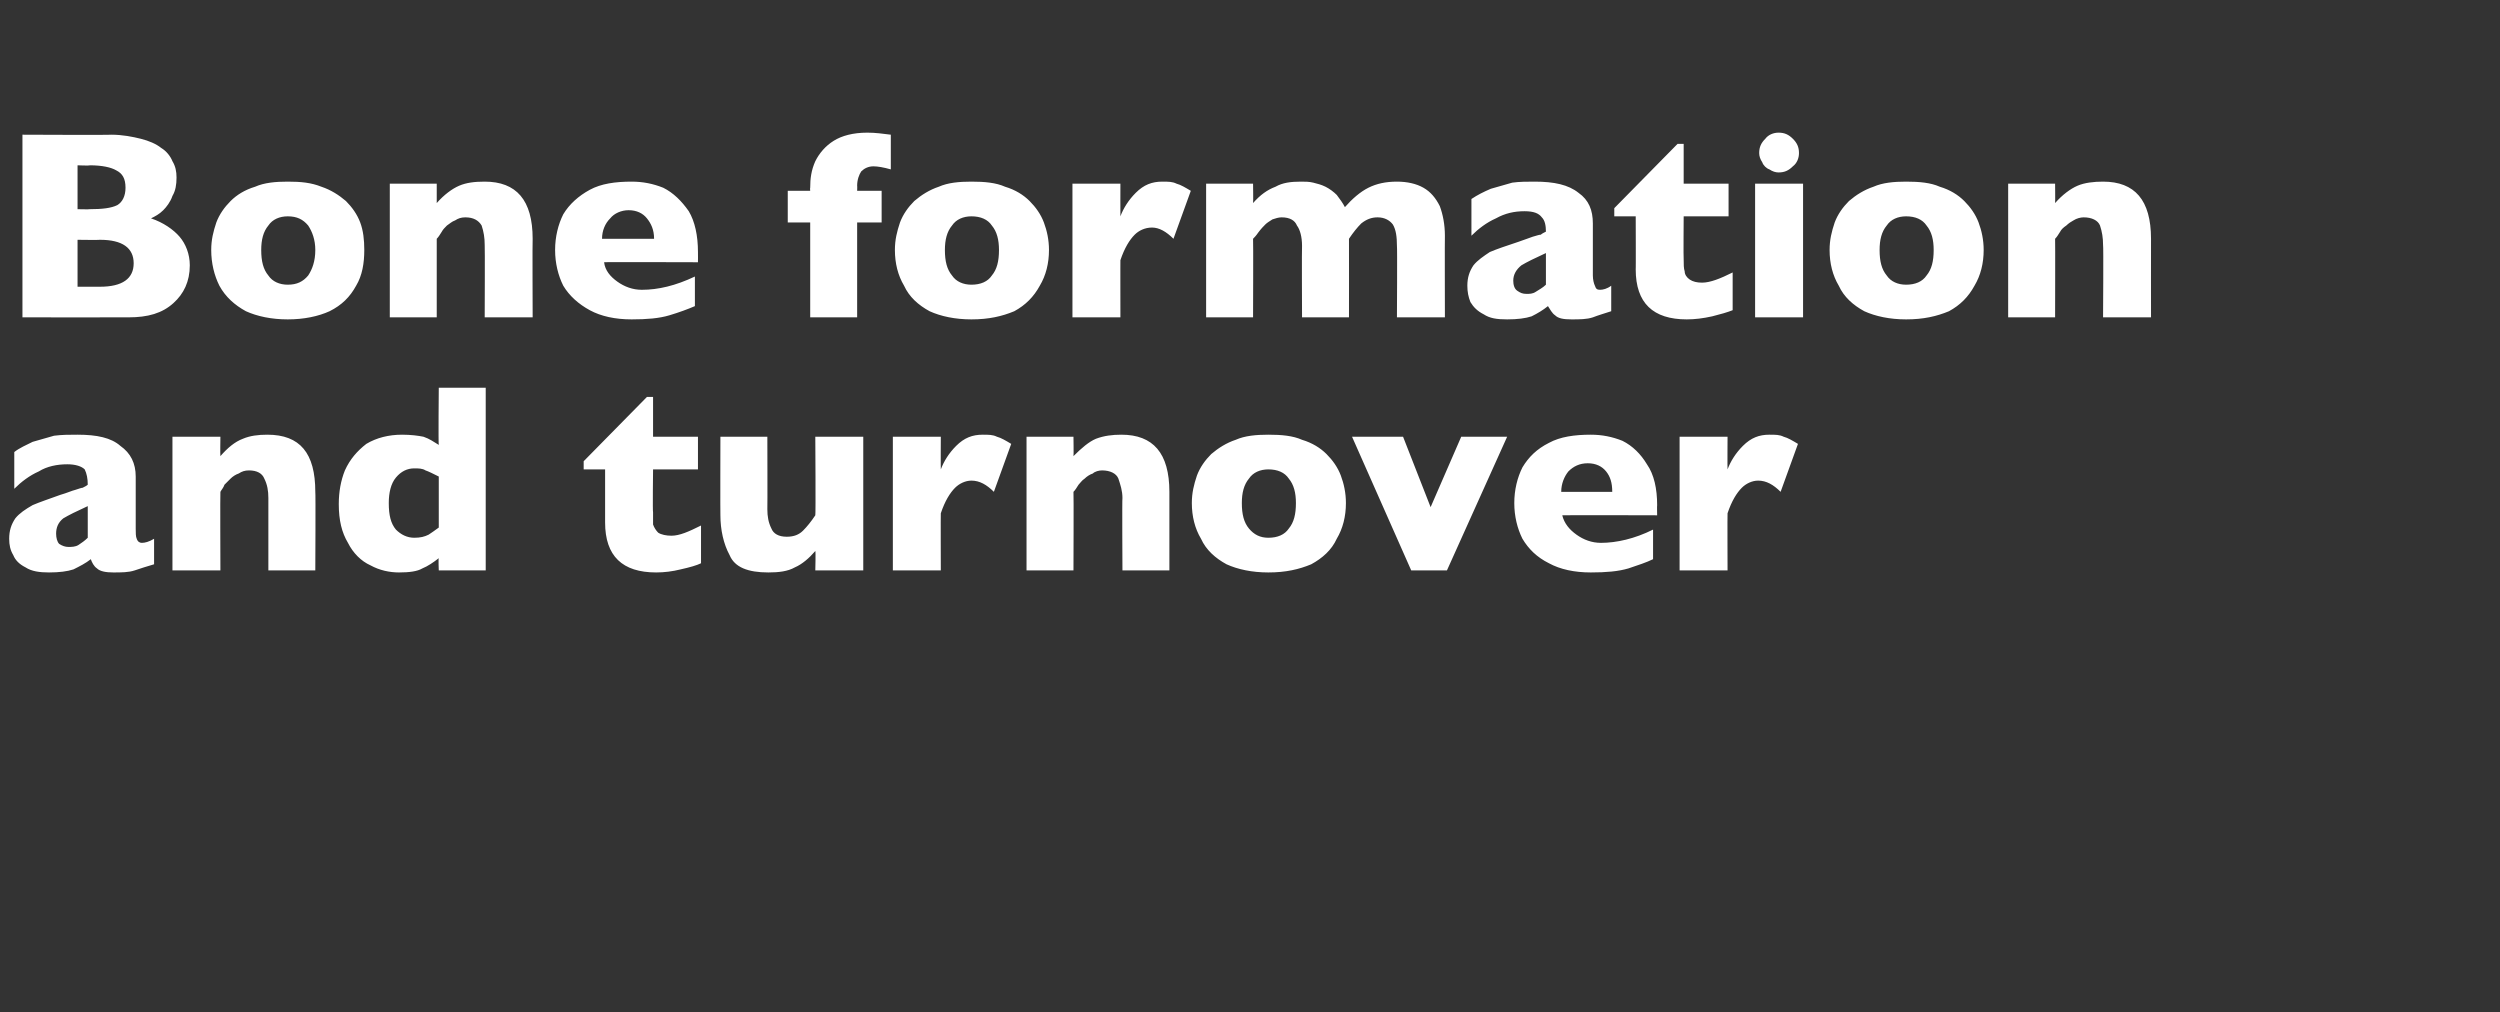
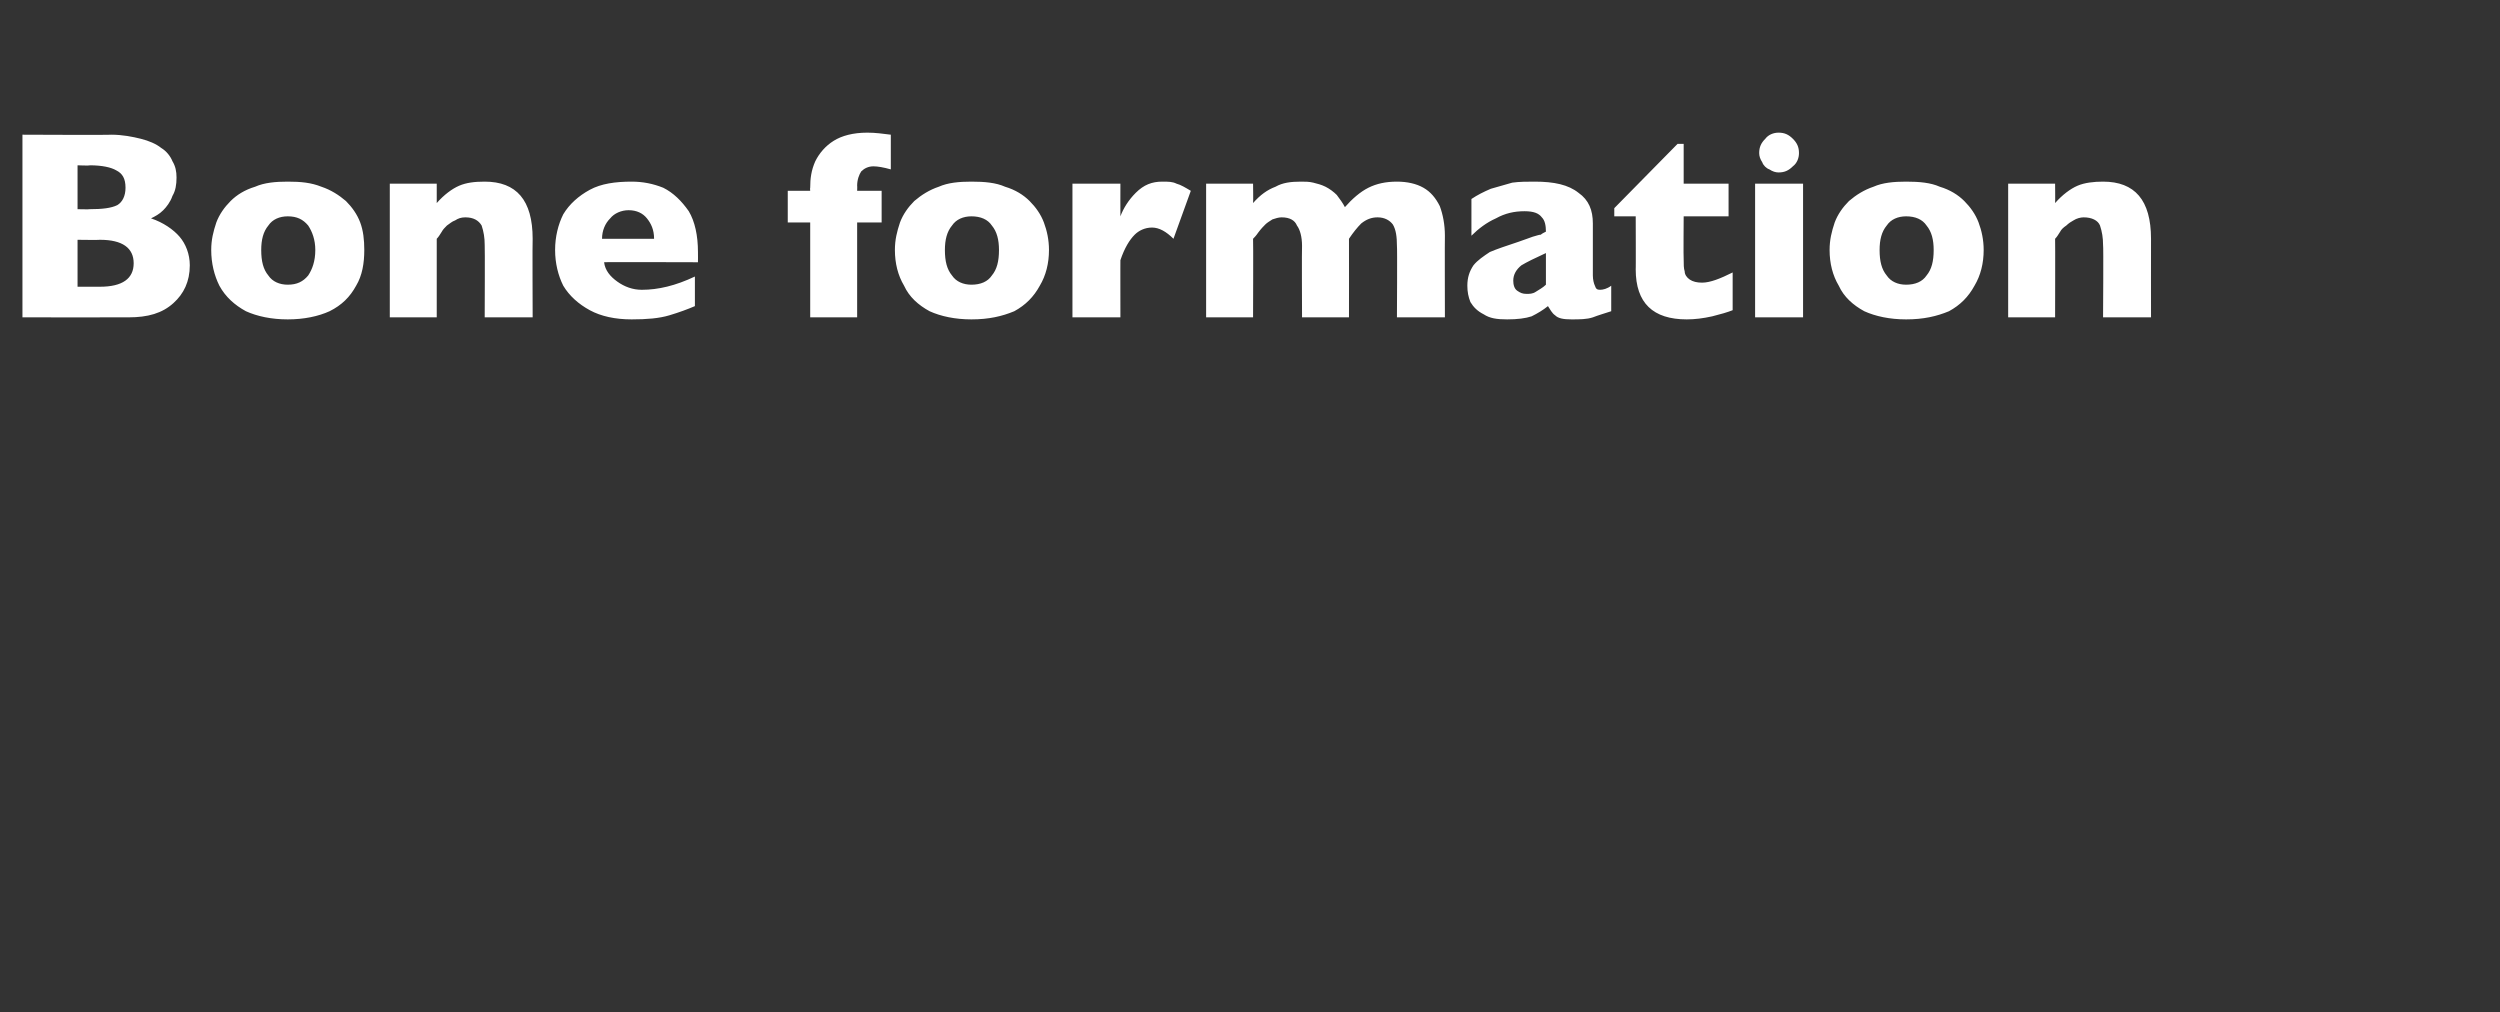
<svg xmlns="http://www.w3.org/2000/svg" version="1.1" width="245px" height="99.2px" viewBox="0 -13 245 99.2" style="top:-13px">
  <rect x="0" y="-13" width="245" height="99.2" fill="#333333" stroke="none" />
  <desc>Bone formation and turnover</desc>
  <defs />
  <g id="Polygon156322">
-     <path d="M 15.1 42.3 C 14.4 42.5 13.8 42.7 13.2 42.9 C 12.6 43.1 11.9 43.1 11.1 43.1 C 10.4 43.1 9.8 43 9.5 42.7 C 9.2 42.5 9 42.1 8.9 41.8 C 8.4 42.2 7.8 42.5 7.2 42.8 C 6.6 43 5.8 43.1 4.8 43.1 C 3.9 43.1 3.1 43 2.5 42.6 C 1.9 42.3 1.5 41.9 1.3 41.4 C 1 40.9 0.9 40.4 0.9 39.8 C 0.9 39 1.1 38.4 1.5 37.8 C 1.9 37.3 2.5 36.9 3.2 36.5 C 3.9 36.2 4.8 35.9 5.9 35.5 C 6.6 35.3 7 35.1 7.4 35 C 7.7 34.9 8 34.8 8.1 34.8 C 8.3 34.7 8.5 34.6 8.6 34.5 C 8.6 33.9 8.5 33.4 8.3 33 C 8 32.7 7.4 32.5 6.6 32.5 C 5.6 32.5 4.6 32.7 3.8 33.2 C 2.9 33.6 2.1 34.2 1.4 34.9 C 1.4 34.9 1.4 31.3 1.4 31.3 C 1.9 30.9 2.6 30.6 3.2 30.3 C 3.9 30.1 4.6 29.9 5.3 29.7 C 6.1 29.6 6.8 29.6 7.6 29.6 C 9.5 29.6 10.9 29.9 11.8 30.7 C 12.8 31.4 13.3 32.4 13.3 33.7 C 13.3 33.7 13.3 38.8 13.3 38.8 C 13.3 39.2 13.3 39.6 13.4 39.8 C 13.5 40.1 13.7 40.2 13.9 40.2 C 14.2 40.2 14.6 40.1 15.1 39.8 C 15.1 39.8 15.1 42.3 15.1 42.3 Z M 8.6 39.7 C 8.6 39.7 8.6 36.6 8.6 36.6 C 7.5 37.1 6.7 37.5 6.2 37.8 C 5.7 38.2 5.5 38.7 5.5 39.3 C 5.5 39.7 5.6 40.1 5.8 40.3 C 6.1 40.5 6.4 40.6 6.7 40.6 C 7 40.6 7.4 40.6 7.7 40.4 C 8 40.2 8.3 40 8.6 39.7 Z M 30.9 42.9 L 26.3 42.9 C 26.3 42.9 26.3 35.83 26.3 35.8 C 26.3 35.1 26.2 34.5 25.9 33.9 C 25.7 33.4 25.2 33.1 24.4 33.1 C 24 33.1 23.7 33.2 23.4 33.4 C 23.1 33.5 22.8 33.7 22.6 33.9 C 22.4 34.1 22.2 34.3 22 34.5 C 21.9 34.8 21.7 35 21.6 35.2 C 21.57 35.2 21.6 42.9 21.6 42.9 L 16.9 42.9 L 16.9 29.8 L 21.6 29.8 C 21.6 29.8 21.57 31.67 21.6 31.7 C 22.3 30.9 23 30.3 23.8 30 C 24.5 29.7 25.3 29.6 26.2 29.6 C 29.4 29.6 30.9 31.4 30.9 35.2 C 30.94 35.2 30.9 42.9 30.9 42.9 Z M 47.6 42.9 L 43 42.9 C 43 42.9 42.95 41.73 43 41.7 C 42.5 42.1 41.9 42.5 41.4 42.7 C 40.9 43 40.1 43.1 39.1 43.1 C 38.2 43.1 37.2 42.9 36.3 42.4 C 35.4 42 34.6 41.2 34.1 40.2 C 33.5 39.2 33.2 38 33.2 36.4 C 33.2 35.2 33.4 34.1 33.8 33.1 C 34.3 32 35 31.2 35.9 30.5 C 36.9 29.9 38.1 29.6 39.4 29.6 C 40.3 29.6 41 29.7 41.5 29.8 C 42.1 30 42.5 30.3 43 30.6 C 42.95 30.56 43 25 43 25 L 47.6 25 L 47.6 42.9 Z M 43 38.7 C 43 38.7 43 33.7 43 33.7 C 42.4 33.4 42 33.2 41.7 33.1 C 41.4 32.9 41 32.9 40.6 32.9 C 39.9 32.9 39.3 33.2 38.8 33.8 C 38.3 34.4 38.1 35.3 38.1 36.3 C 38.1 37.5 38.3 38.3 38.8 38.9 C 39.3 39.4 39.9 39.7 40.6 39.7 C 41.2 39.7 41.6 39.6 42 39.4 C 42.3 39.2 42.6 39 43 38.7 Z M 68.7 42.2 C 68.3 42.4 67.6 42.6 66.7 42.8 C 65.9 43 65.1 43.1 64.3 43.1 C 61 43.1 59.3 41.5 59.3 38.2 C 59.3 38.24 59.3 33 59.3 33 L 57.2 33 L 57.2 32.2 L 63.4 25.9 L 64 25.9 L 64 29.8 L 68.4 29.8 L 68.4 33 L 64 33 C 64 33 63.95 37.21 64 37.2 C 64 37.7 64 38.1 64 38.4 C 64.1 38.7 64.3 39 64.5 39.2 C 64.8 39.4 65.3 39.5 65.8 39.5 C 66.6 39.5 67.5 39.1 68.7 38.5 C 68.7 38.5 68.7 42.2 68.7 42.2 Z M 84.6 42.9 L 79.9 42.9 C 79.9 42.9 79.95 41.04 79.9 41 C 79.3 41.7 78.6 42.3 77.9 42.6 C 77.2 43 76.3 43.1 75.3 43.1 C 73.3 43.1 72 42.6 71.5 41.4 C 70.9 40.3 70.6 38.9 70.6 37.5 C 70.58 37.5 70.6 29.8 70.6 29.8 L 75.2 29.8 C 75.2 29.8 75.22 36.88 75.2 36.9 C 75.2 37.6 75.3 38.2 75.6 38.8 C 75.8 39.3 76.3 39.6 77.1 39.6 C 77.8 39.6 78.3 39.4 78.7 39 C 79.1 38.6 79.5 38.1 79.9 37.5 C 79.95 37.5 79.9 29.8 79.9 29.8 L 84.6 29.8 L 84.6 42.9 Z M 99.1 30.5 C 99.1 30.5 97.4 35.2 97.4 35.2 C 96.7 34.5 96 34.1 95.2 34.1 C 94.6 34.1 94 34.4 93.6 34.8 C 93.1 35.3 92.6 36.1 92.2 37.3 C 92.18 37.27 92.2 42.9 92.2 42.9 L 87.5 42.9 L 87.5 29.8 L 92.2 29.8 C 92.2 29.8 92.18 32.96 92.2 33 C 92.5 32.2 93 31.4 93.7 30.7 C 94.5 29.9 95.3 29.6 96.3 29.6 C 96.9 29.6 97.3 29.6 97.7 29.8 C 98.1 29.9 98.6 30.2 99.1 30.5 Z M 114.6 42.9 L 110 42.9 C 110 42.9 109.96 35.83 110 35.8 C 110 35.1 109.8 34.5 109.6 33.9 C 109.4 33.4 108.8 33.1 108 33.1 C 107.7 33.1 107.3 33.2 107.1 33.4 C 106.8 33.5 106.5 33.7 106.3 33.9 C 106 34.1 105.9 34.3 105.7 34.5 C 105.5 34.8 105.4 35 105.2 35.2 C 105.23 35.2 105.2 42.9 105.2 42.9 L 100.6 42.9 L 100.6 29.8 L 105.2 29.8 C 105.2 29.8 105.23 31.67 105.2 31.7 C 106 30.9 106.7 30.3 107.4 30 C 108.2 29.7 109 29.6 109.9 29.6 C 113 29.6 114.6 31.4 114.6 35.2 C 114.6 35.2 114.6 42.9 114.6 42.9 Z M 131.9 36.3 C 131.9 37.6 131.6 38.8 131 39.8 C 130.5 40.9 129.6 41.7 128.5 42.3 C 127.3 42.8 126 43.1 124.3 43.1 C 122.7 43.1 121.3 42.8 120.2 42.3 C 119.1 41.7 118.2 40.9 117.7 39.8 C 117.1 38.8 116.8 37.6 116.8 36.3 C 116.8 35.3 117 34.5 117.3 33.6 C 117.6 32.8 118.1 32.1 118.7 31.5 C 119.4 30.9 120.2 30.4 121.1 30.1 C 122 29.7 123.1 29.6 124.3 29.6 C 125.6 29.6 126.7 29.7 127.6 30.1 C 128.6 30.4 129.4 30.9 130 31.5 C 130.6 32.1 131.1 32.8 131.4 33.6 C 131.7 34.4 131.9 35.3 131.9 36.3 Z M 127 36.3 C 127 35.3 126.8 34.5 126.3 33.9 C 125.9 33.3 125.2 33 124.3 33 C 123.5 33 122.8 33.3 122.4 33.9 C 121.9 34.5 121.7 35.3 121.7 36.3 C 121.7 37.4 121.9 38.2 122.4 38.8 C 122.9 39.4 123.5 39.7 124.3 39.7 C 125.2 39.7 125.9 39.4 126.3 38.8 C 126.8 38.2 127 37.4 127 36.3 Z M 147.7 29.8 L 141.8 42.9 L 138.3 42.9 L 132.5 29.8 L 137.5 29.8 L 140.2 36.7 L 143.2 29.8 L 147.7 29.8 Z M 162.4 37.5 C 162.4 37.5 153.14 37.47 153.1 37.5 C 153.3 38.3 153.8 38.9 154.5 39.4 C 155.2 39.9 156 40.2 156.9 40.2 C 158.4 40.2 160.2 39.8 162 38.9 C 162 38.9 162 41.8 162 41.8 C 161.4 42.1 160.5 42.4 159.6 42.7 C 158.6 43 157.4 43.1 155.9 43.1 C 154.3 43.1 152.9 42.8 151.8 42.2 C 150.6 41.6 149.8 40.8 149.2 39.8 C 148.7 38.8 148.4 37.6 148.4 36.3 C 148.4 35 148.7 33.8 149.2 32.8 C 149.8 31.8 150.6 31 151.8 30.4 C 152.9 29.8 154.3 29.6 155.9 29.6 C 157 29.6 158 29.8 159 30.2 C 160 30.7 160.8 31.5 161.4 32.5 C 162.1 33.5 162.4 34.9 162.4 36.5 C 162.38 36.54 162.4 37.5 162.4 37.5 Z M 158 35.2 C 158 34.3 157.8 33.7 157.4 33.2 C 157 32.7 156.4 32.4 155.6 32.4 C 154.8 32.4 154.2 32.7 153.7 33.2 C 153.3 33.7 153 34.4 153 35.2 C 153 35.2 158 35.2 158 35.2 Z M 176.2 30.5 C 176.2 30.5 174.5 35.2 174.5 35.2 C 173.8 34.5 173.1 34.1 172.3 34.1 C 171.7 34.1 171.1 34.4 170.7 34.8 C 170.2 35.3 169.7 36.1 169.3 37.3 C 169.28 37.27 169.3 42.9 169.3 42.9 L 164.6 42.9 L 164.6 29.8 L 169.3 29.8 C 169.3 29.8 169.28 32.96 169.3 33 C 169.6 32.2 170.1 31.4 170.8 30.7 C 171.6 29.9 172.4 29.6 173.4 29.6 C 174 29.6 174.4 29.6 174.8 29.8 C 175.2 29.9 175.7 30.2 176.2 30.5 Z " stroke="none" fill="#fff" />
-   </g>
+     </g>
  <g id="Polygon156321">
    <path d="M 18.6 13 C 18.6 14.6 18 15.8 17 16.7 C 15.9 17.7 14.5 18.1 12.6 18.1 C 12.57 18.11 2.2 18.1 2.2 18.1 L 2.2 0.2 C 2.2 0.2 10.88 0.24 10.9 0.2 C 12 0.2 13 0.4 13.8 0.6 C 14.6 0.8 15.3 1.1 15.8 1.5 C 16.3 1.8 16.7 2.3 16.9 2.8 C 17.2 3.3 17.3 3.8 17.3 4.4 C 17.3 5.1 17.2 5.7 16.9 6.2 C 16.7 6.8 16.3 7.3 16 7.6 C 15.6 8 15.2 8.2 14.8 8.4 C 16 8.8 17 9.5 17.6 10.2 C 18.2 10.9 18.6 11.9 18.6 13 Z M 12.3 5.4 C 12.3 4.5 12 4 11.4 3.7 C 10.9 3.4 10 3.2 8.8 3.2 C 8.77 3.25 7.6 3.2 7.6 3.2 L 7.6 7.5 C 7.6 7.5 8.79 7.53 8.8 7.5 C 10 7.5 10.9 7.4 11.5 7.1 C 12 6.8 12.3 6.2 12.3 5.4 Z M 9.8 15.1 C 12 15.1 13.1 14.3 13.1 12.8 C 13.1 11.3 12 10.5 9.8 10.5 C 9.82 10.53 7.6 10.5 7.6 10.5 L 7.6 15.1 L 9.8 15.1 C 9.8 15.1 9.82 15.11 9.8 15.1 Z M 35.7 11.5 C 35.7 12.8 35.5 14 34.9 15 C 34.3 16.1 33.5 16.9 32.3 17.5 C 31.2 18 29.8 18.3 28.2 18.3 C 26.6 18.3 25.2 18 24.1 17.5 C 23 16.9 22.1 16.1 21.5 15 C 21 14 20.7 12.8 20.7 11.5 C 20.7 10.5 20.9 9.7 21.2 8.8 C 21.5 8 22 7.3 22.6 6.7 C 23.2 6.1 24 5.6 25 5.3 C 25.9 4.9 27 4.8 28.2 4.8 C 29.5 4.8 30.5 4.9 31.5 5.3 C 32.4 5.6 33.2 6.1 33.9 6.7 C 34.5 7.3 35 8 35.3 8.8 C 35.6 9.6 35.7 10.5 35.7 11.5 Z M 30.9 11.5 C 30.9 10.5 30.6 9.7 30.2 9.1 C 29.7 8.5 29.1 8.2 28.2 8.2 C 27.4 8.2 26.7 8.5 26.3 9.1 C 25.8 9.7 25.6 10.5 25.6 11.5 C 25.6 12.6 25.8 13.4 26.3 14 C 26.7 14.6 27.4 14.9 28.2 14.9 C 29.1 14.9 29.7 14.6 30.2 14 C 30.6 13.4 30.9 12.6 30.9 11.5 Z M 52.2 18.1 L 47.5 18.1 C 47.5 18.1 47.53 11.03 47.5 11 C 47.5 10.3 47.4 9.7 47.2 9.1 C 46.9 8.6 46.4 8.3 45.6 8.3 C 45.2 8.3 44.9 8.4 44.6 8.6 C 44.3 8.7 44.1 8.9 43.8 9.1 C 43.6 9.3 43.4 9.5 43.3 9.7 C 43.1 10 43 10.2 42.8 10.4 C 42.8 10.4 42.8 18.1 42.8 18.1 L 38.2 18.1 L 38.2 5 L 42.8 5 C 42.8 5 42.8 6.87 42.8 6.9 C 43.5 6.1 44.3 5.5 45 5.2 C 45.7 4.9 46.5 4.8 47.5 4.8 C 50.6 4.8 52.2 6.6 52.2 10.4 C 52.17 10.4 52.2 18.1 52.2 18.1 Z M 68.4 12.7 C 68.4 12.7 59.17 12.67 59.2 12.7 C 59.3 13.5 59.8 14.1 60.5 14.6 C 61.2 15.1 62 15.4 62.9 15.4 C 64.5 15.4 66.2 15 68.1 14.1 C 68.1 14.1 68.1 17 68.1 17 C 67.4 17.3 66.6 17.6 65.6 17.9 C 64.6 18.2 63.4 18.3 61.9 18.3 C 60.3 18.3 58.9 18 57.8 17.4 C 56.7 16.8 55.8 16 55.2 15 C 54.7 14 54.4 12.8 54.4 11.5 C 54.4 10.2 54.7 9 55.2 8 C 55.8 7 56.7 6.2 57.8 5.6 C 58.9 5 60.3 4.8 61.9 4.8 C 63 4.8 64 5 65 5.4 C 66 5.9 66.8 6.7 67.5 7.7 C 68.1 8.7 68.4 10.1 68.4 11.7 C 68.41 11.74 68.4 12.7 68.4 12.7 Z M 64.1 10.4 C 64.1 9.5 63.8 8.9 63.4 8.4 C 63 7.9 62.4 7.6 61.6 7.6 C 60.9 7.6 60.2 7.9 59.8 8.4 C 59.3 8.9 59 9.6 59 10.4 C 59 10.4 64.1 10.4 64.1 10.4 Z M 87.3 3.6 C 86.6 3.4 86 3.3 85.6 3.3 C 85.1 3.3 84.7 3.5 84.4 3.8 C 84.2 4.1 84 4.6 84 5.2 C 84.02 5.21 84 5.7 84 5.7 L 86.4 5.7 L 86.4 8.8 L 84 8.8 L 84 18.1 L 79.4 18.1 L 79.4 8.8 L 77.2 8.8 L 77.2 5.7 L 79.4 5.7 C 79.4 5.7 79.37 5.44 79.4 5.4 C 79.4 4.5 79.5 3.7 79.9 2.8 C 80.3 2 80.9 1.3 81.7 0.8 C 82.5 0.3 83.6 0 85 0 C 85.8 0 86.5 0.1 87.3 0.2 C 87.3 0.2 87.3 3.6 87.3 3.6 Z M 102.8 11.5 C 102.8 12.8 102.5 14 101.9 15 C 101.3 16.1 100.5 16.9 99.4 17.5 C 98.2 18 96.9 18.3 95.2 18.3 C 93.6 18.3 92.2 18 91.1 17.5 C 90 16.9 89.1 16.1 88.6 15 C 88 14 87.7 12.8 87.7 11.5 C 87.7 10.5 87.9 9.7 88.2 8.8 C 88.5 8 89 7.3 89.6 6.7 C 90.3 6.1 91.1 5.6 92 5.3 C 92.9 4.9 94 4.8 95.2 4.8 C 96.5 4.8 97.6 4.9 98.5 5.3 C 99.5 5.6 100.3 6.1 100.9 6.7 C 101.5 7.3 102 8 102.3 8.8 C 102.6 9.6 102.8 10.5 102.8 11.5 Z M 97.9 11.5 C 97.9 10.5 97.7 9.7 97.2 9.1 C 96.8 8.5 96.1 8.2 95.2 8.2 C 94.4 8.2 93.7 8.5 93.3 9.1 C 92.8 9.7 92.6 10.5 92.6 11.5 C 92.6 12.6 92.8 13.4 93.3 14 C 93.7 14.6 94.4 14.9 95.2 14.9 C 96.1 14.9 96.8 14.6 97.2 14 C 97.7 13.4 97.9 12.6 97.9 11.5 Z M 116.7 5.7 C 116.7 5.7 115 10.4 115 10.4 C 114.3 9.7 113.6 9.3 112.9 9.3 C 112.2 9.3 111.6 9.6 111.2 10 C 110.7 10.5 110.2 11.3 109.8 12.5 C 109.79 12.47 109.8 18.1 109.8 18.1 L 105.1 18.1 L 105.1 5 L 109.8 5 C 109.8 5 109.79 8.16 109.8 8.2 C 110.1 7.4 110.6 6.6 111.3 5.9 C 112.1 5.1 112.9 4.8 113.9 4.8 C 114.5 4.8 114.9 4.8 115.3 5 C 115.7 5.1 116.2 5.4 116.7 5.7 Z M 141.6 18.1 L 136.9 18.1 C 136.9 18.1 136.94 11.11 136.9 11.1 C 136.9 10.2 136.8 9.5 136.5 9 C 136.2 8.6 135.7 8.3 135 8.3 C 134.4 8.3 133.9 8.5 133.4 8.9 C 133 9.3 132.6 9.8 132.2 10.4 C 132.21 10.4 132.2 18.1 132.2 18.1 L 127.6 18.1 C 127.6 18.1 127.57 11.11 127.6 11.1 C 127.6 10.2 127.4 9.5 127.1 9.1 C 126.9 8.6 126.4 8.3 125.6 8.3 C 125.3 8.3 125 8.4 124.7 8.5 C 124.4 8.7 124.2 8.8 124 9 C 123.8 9.2 123.6 9.4 123.3 9.8 C 123.1 10.1 122.9 10.3 122.8 10.4 C 122.83 10.4 122.8 18.1 122.8 18.1 L 118.2 18.1 L 118.2 5 L 122.8 5 C 122.8 5 122.83 6.87 122.8 6.9 C 123.5 6.1 124.2 5.6 125 5.3 C 125.7 4.9 126.5 4.8 127.5 4.8 C 127.9 4.8 128.3 4.8 128.7 4.9 C 129.1 5 129.5 5.1 129.9 5.3 C 130.3 5.5 130.7 5.8 131 6.1 C 131.3 6.5 131.6 6.9 131.8 7.3 C 132.5 6.5 133.3 5.8 134.1 5.4 C 134.9 5 135.8 4.8 136.9 4.8 C 137.9 4.8 138.8 5 139.5 5.4 C 140.2 5.8 140.7 6.4 141.1 7.2 C 141.4 8 141.6 9 141.6 10.1 C 141.58 10.11 141.6 18.1 141.6 18.1 Z M 157.9 17.5 C 157.3 17.7 156.6 17.9 156.1 18.1 C 155.5 18.3 154.8 18.3 154 18.3 C 153.2 18.3 152.7 18.2 152.4 17.9 C 152.1 17.7 151.9 17.3 151.7 17 C 151.2 17.4 150.7 17.7 150.1 18 C 149.5 18.2 148.7 18.3 147.7 18.3 C 146.7 18.3 146 18.2 145.4 17.8 C 144.8 17.5 144.4 17.1 144.1 16.6 C 143.9 16.1 143.8 15.6 143.8 15 C 143.8 14.2 144 13.6 144.4 13 C 144.8 12.5 145.4 12.1 146 11.7 C 146.7 11.4 147.6 11.1 148.8 10.7 C 149.4 10.5 149.9 10.3 150.2 10.2 C 150.6 10.1 150.8 10 151 10 C 151.1 9.9 151.3 9.8 151.5 9.7 C 151.5 9.1 151.4 8.6 151.1 8.3 C 150.8 7.9 150.3 7.7 149.4 7.7 C 148.4 7.7 147.5 7.9 146.6 8.4 C 145.7 8.8 144.9 9.4 144.2 10.1 C 144.2 10.1 144.2 6.5 144.2 6.5 C 144.8 6.1 145.4 5.8 146.1 5.5 C 146.8 5.3 147.5 5.1 148.2 4.9 C 148.9 4.8 149.7 4.8 150.4 4.8 C 152.3 4.8 153.7 5.1 154.7 5.9 C 155.7 6.6 156.1 7.6 156.1 8.9 C 156.1 8.9 156.1 14 156.1 14 C 156.1 14.4 156.2 14.8 156.3 15 C 156.4 15.3 156.5 15.4 156.8 15.4 C 157.1 15.4 157.5 15.3 157.9 15 C 157.9 15 157.9 17.5 157.9 17.5 Z M 151.5 14.9 C 151.5 14.9 151.5 11.8 151.5 11.8 C 150.4 12.3 149.6 12.7 149.1 13 C 148.6 13.4 148.3 13.9 148.3 14.5 C 148.3 14.9 148.4 15.3 148.7 15.5 C 149 15.7 149.2 15.8 149.6 15.8 C 149.9 15.8 150.2 15.8 150.5 15.6 C 150.8 15.4 151.2 15.2 151.5 14.9 Z M 169.8 17.4 C 169.3 17.6 168.6 17.8 167.8 18 C 166.9 18.2 166.1 18.3 165.3 18.3 C 162 18.3 160.3 16.7 160.3 13.4 C 160.32 13.44 160.3 8.2 160.3 8.2 L 158.2 8.2 L 158.2 7.4 L 164.4 1.1 L 165 1.1 L 165 5 L 169.4 5 L 169.4 8.2 L 165 8.2 C 165 8.2 164.97 12.41 165 12.4 C 165 12.9 165 13.3 165.1 13.6 C 165.1 13.9 165.3 14.2 165.6 14.4 C 165.9 14.6 166.3 14.7 166.8 14.7 C 167.6 14.7 168.6 14.3 169.8 13.7 C 169.8 13.7 169.8 17.4 169.8 17.4 Z M 176.3 2 C 176.3 2.5 176.1 3 175.7 3.3 C 175.3 3.7 174.9 3.9 174.3 3.9 C 174 3.9 173.7 3.8 173.4 3.6 C 173.1 3.5 172.8 3.2 172.7 2.9 C 172.5 2.6 172.4 2.3 172.4 2 C 172.4 1.4 172.6 1 173 0.6 C 173.3 0.2 173.8 0 174.3 0 C 174.9 0 175.3 0.2 175.7 0.6 C 176.1 1 176.3 1.4 176.3 2 Z M 176.7 18.1 L 172 18.1 L 172 5 L 176.7 5 L 176.7 18.1 Z M 194.4 11.5 C 194.4 12.8 194.1 14 193.5 15 C 192.9 16.1 192.1 16.9 191 17.5 C 189.8 18 188.5 18.3 186.8 18.3 C 185.2 18.3 183.8 18 182.7 17.5 C 181.6 16.9 180.7 16.1 180.2 15 C 179.6 14 179.3 12.8 179.3 11.5 C 179.3 10.5 179.5 9.7 179.8 8.8 C 180.1 8 180.6 7.3 181.2 6.7 C 181.9 6.1 182.7 5.6 183.6 5.3 C 184.5 4.9 185.6 4.8 186.8 4.8 C 188.1 4.8 189.2 4.9 190.1 5.3 C 191.1 5.6 191.9 6.1 192.5 6.7 C 193.1 7.3 193.6 8 193.9 8.8 C 194.2 9.6 194.4 10.5 194.4 11.5 Z M 189.5 11.5 C 189.5 10.5 189.3 9.7 188.8 9.1 C 188.4 8.5 187.7 8.2 186.8 8.2 C 186 8.2 185.3 8.5 184.9 9.1 C 184.4 9.7 184.2 10.5 184.2 11.5 C 184.2 12.6 184.4 13.4 184.9 14 C 185.3 14.6 186 14.9 186.8 14.9 C 187.7 14.9 188.4 14.6 188.8 14 C 189.3 13.4 189.5 12.6 189.5 11.5 Z M 210.8 18.1 L 206.1 18.1 C 206.1 18.1 206.15 11.03 206.1 11 C 206.1 10.3 206 9.7 205.8 9.1 C 205.6 8.6 205 8.3 204.2 8.3 C 203.9 8.3 203.5 8.4 203.2 8.6 C 203 8.7 202.7 8.9 202.5 9.1 C 202.2 9.3 202 9.5 201.9 9.7 C 201.7 10 201.6 10.2 201.4 10.4 C 201.42 10.4 201.4 18.1 201.4 18.1 L 196.8 18.1 L 196.8 5 L 201.4 5 C 201.4 5 201.42 6.87 201.4 6.9 C 202.1 6.1 202.9 5.5 203.6 5.2 C 204.3 4.9 205.2 4.8 206.1 4.8 C 209.2 4.8 210.8 6.6 210.8 10.4 C 210.79 10.4 210.8 18.1 210.8 18.1 Z " stroke="none" fill="#fff" />
  </g>
</svg>